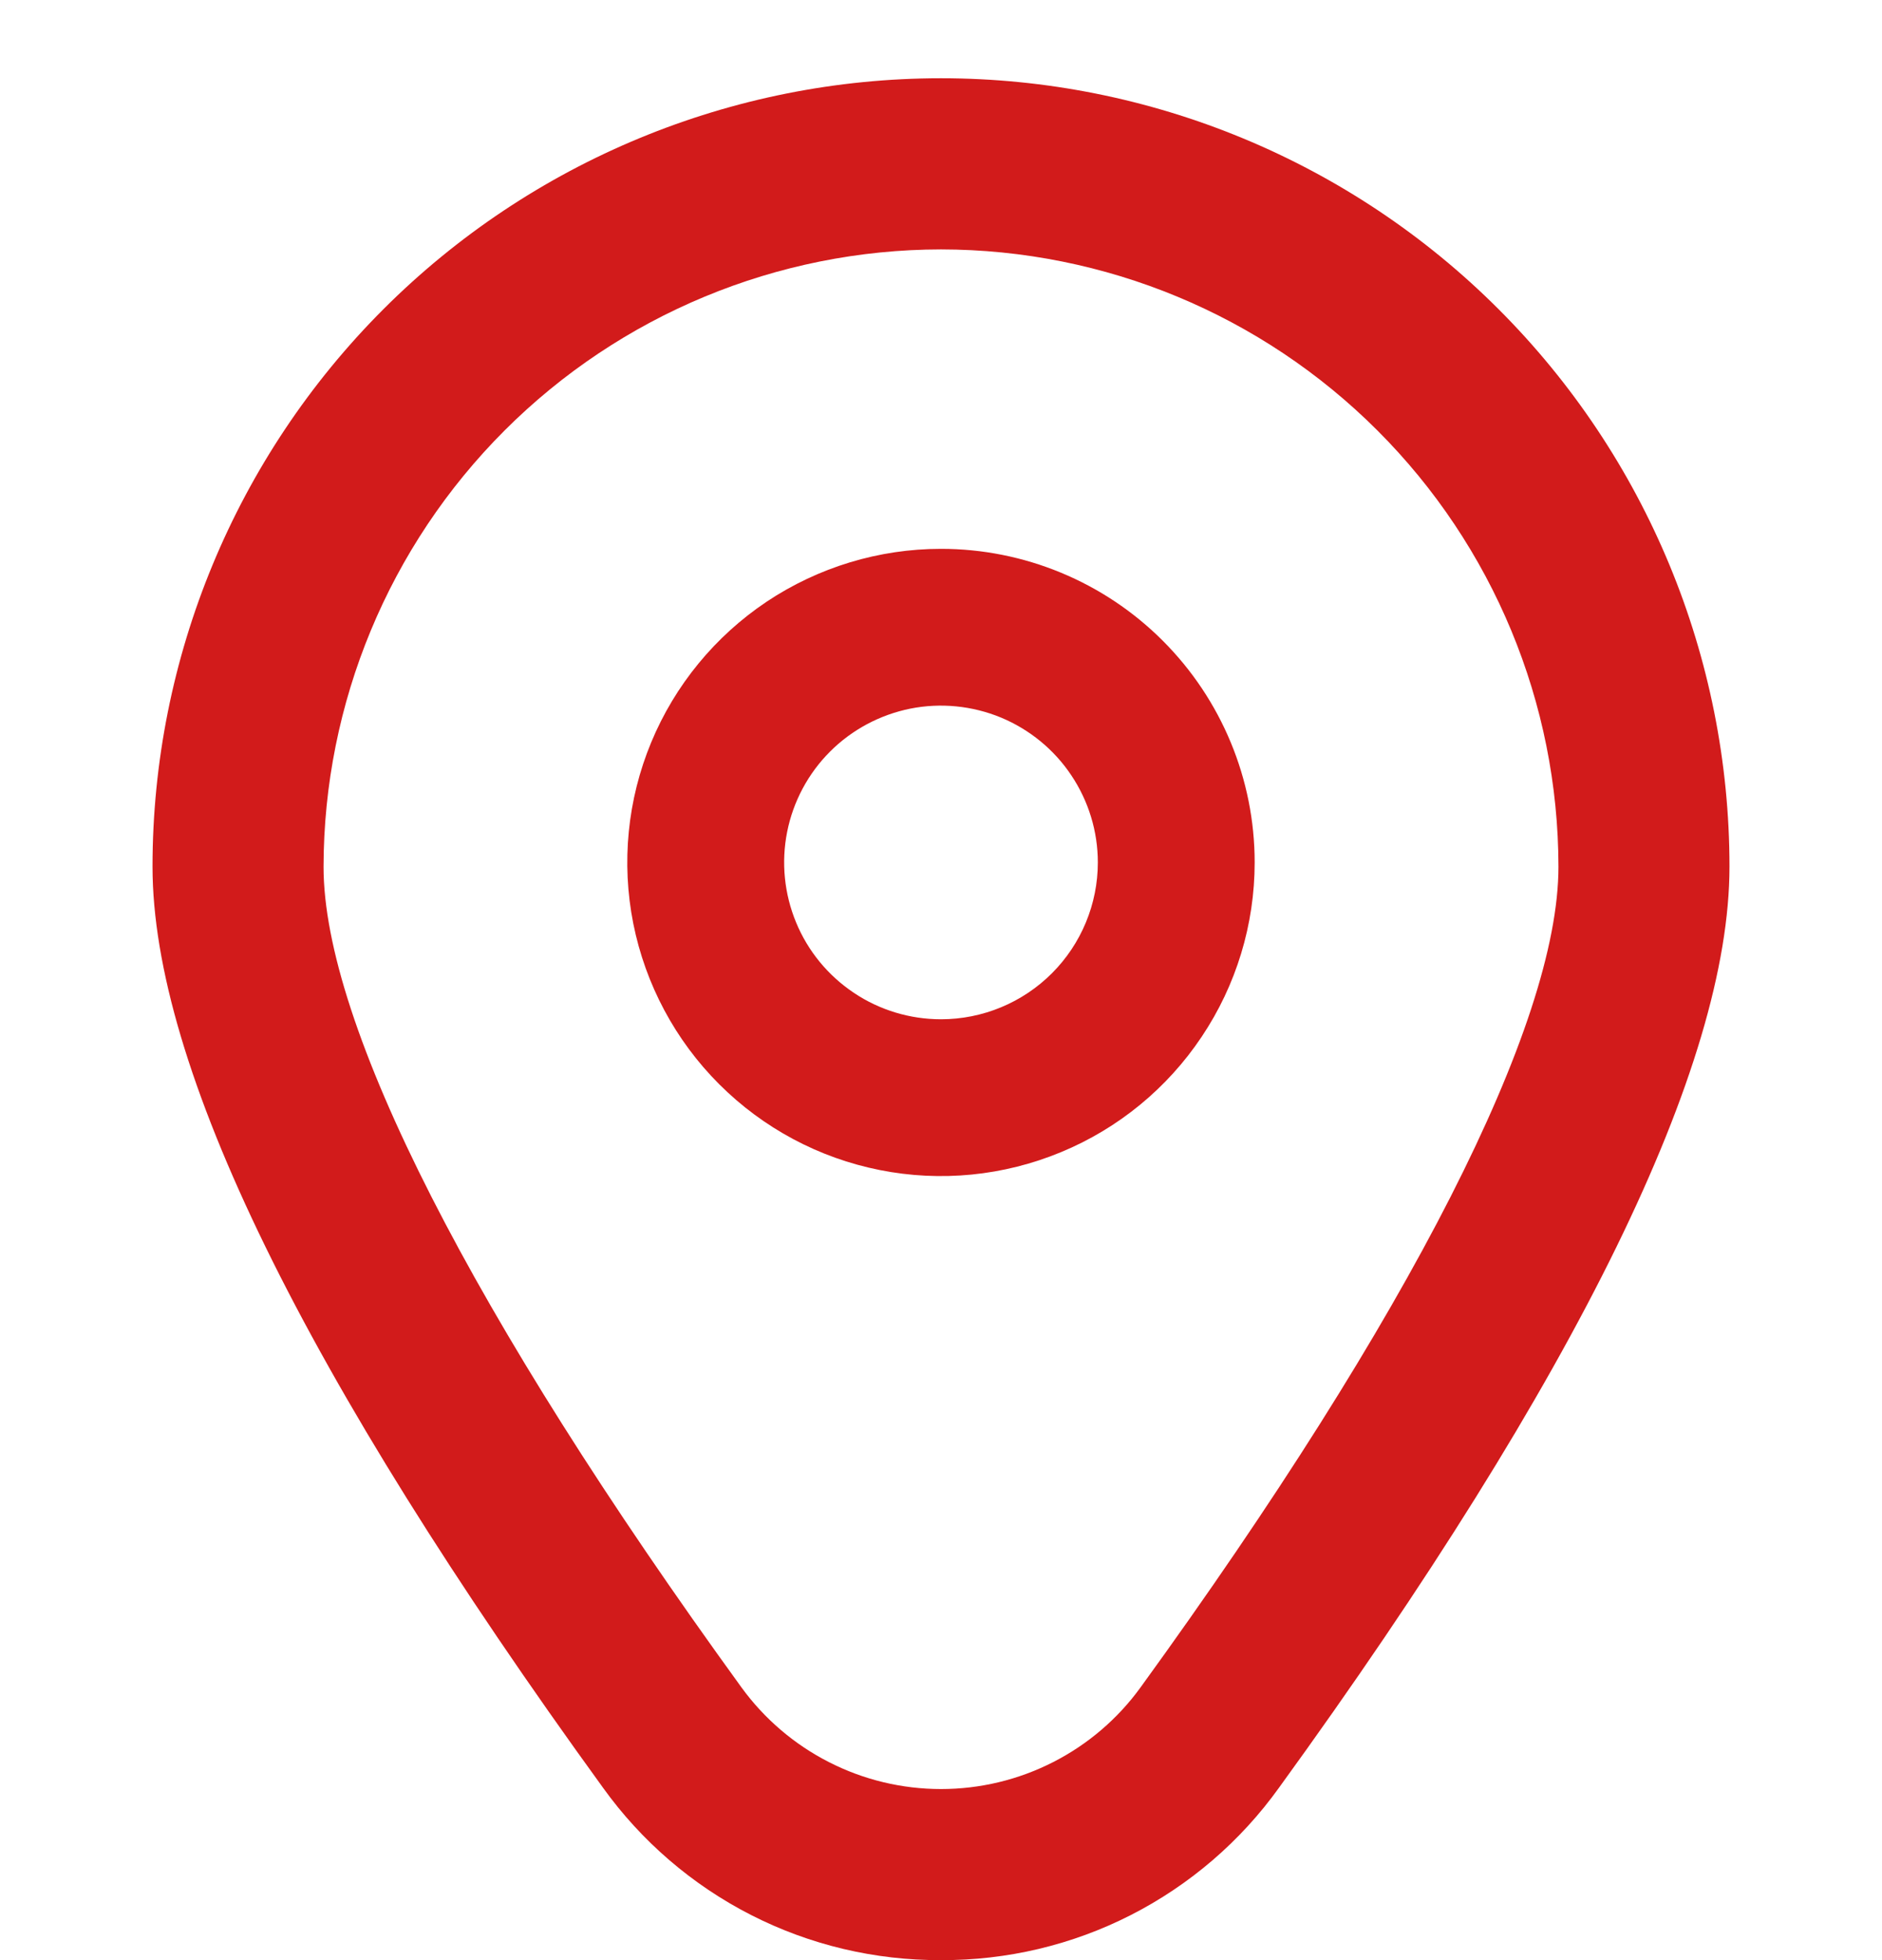
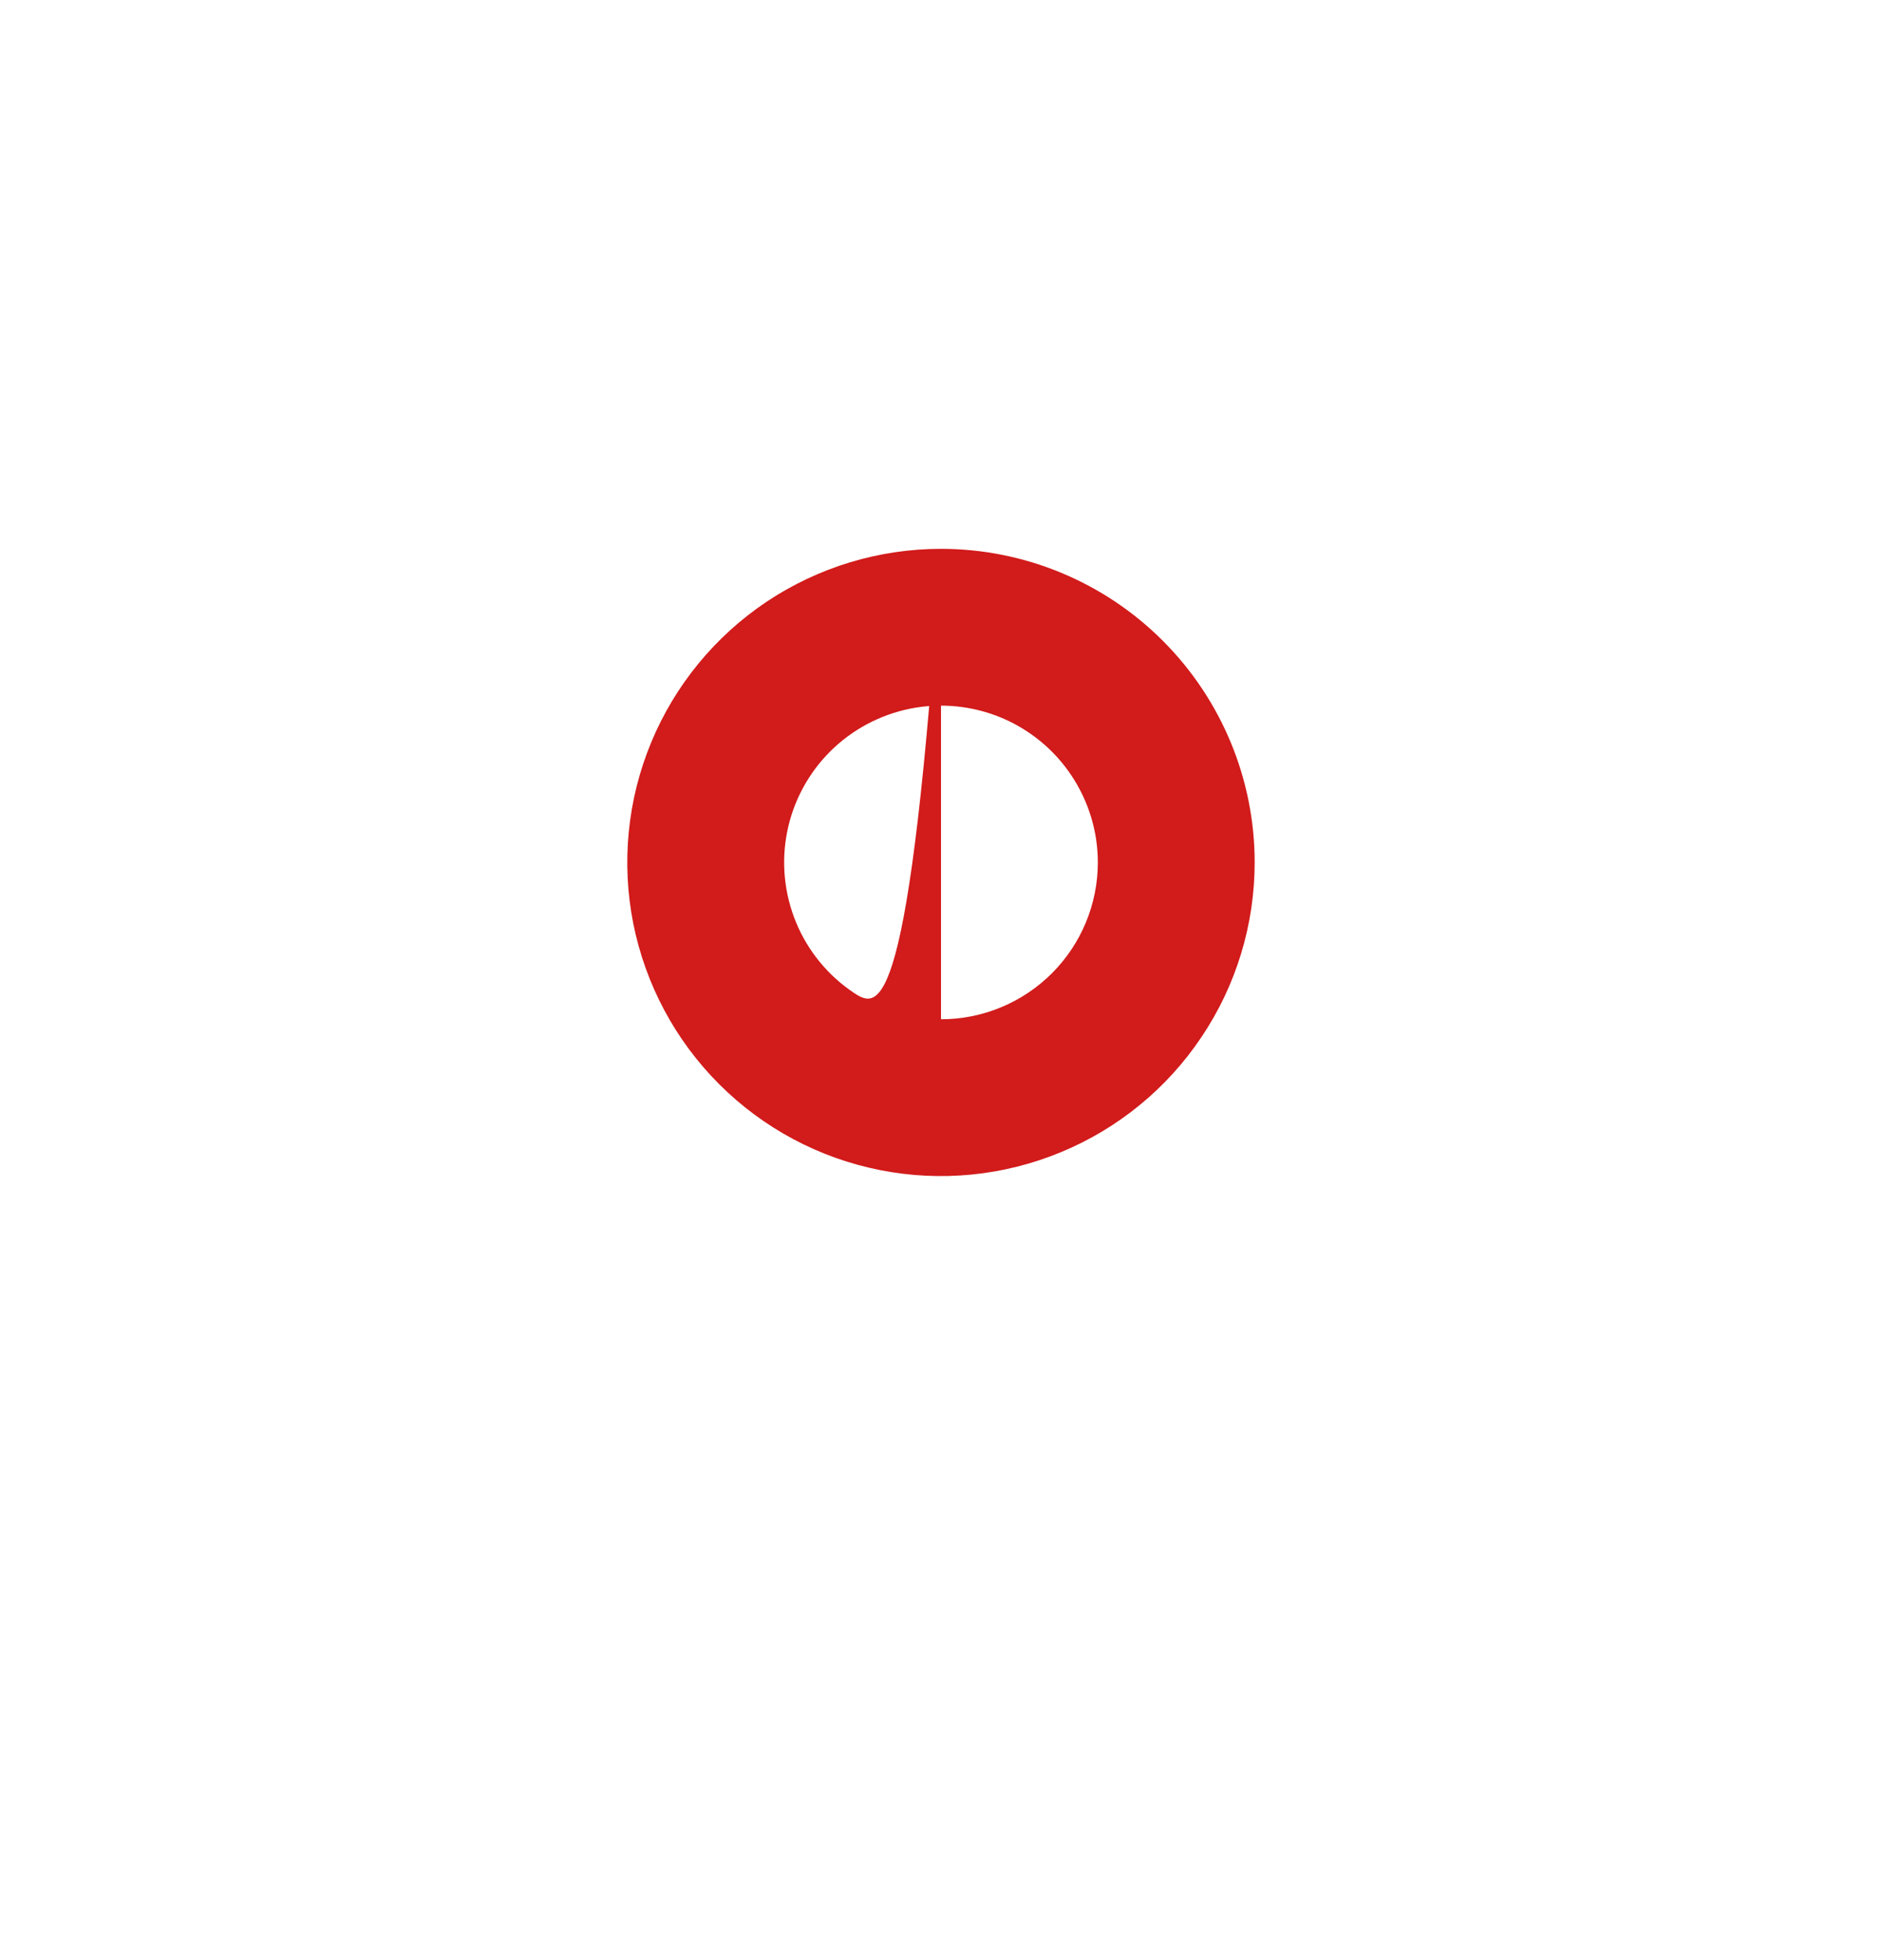
<svg xmlns="http://www.w3.org/2000/svg" width="24" height="25" viewBox="0 0 24 25" fill="none">
-   <path d="M12 7C11.209 7 10.435 7.235 9.777 7.674C9.12 8.114 8.607 8.738 8.304 9.469C8.001 10.2 7.922 11.004 8.076 11.78C8.231 12.556 8.612 13.269 9.171 13.828C9.731 14.388 10.443 14.769 11.219 14.923C11.995 15.078 12.799 14.998 13.53 14.695C14.261 14.393 14.886 13.88 15.325 13.222C15.765 12.565 16 11.791 16 11C16 9.939 15.578 8.922 14.828 8.172C14.078 7.421 13.06 7 12 7ZM12 13C11.604 13 11.217 12.883 10.889 12.663C10.56 12.443 10.303 12.131 10.152 11.765C10.001 11.4 9.961 10.998 10.038 10.61C10.115 10.222 10.306 9.865 10.585 9.586C10.865 9.306 11.222 9.116 11.609 9.038C11.997 8.961 12.399 9.001 12.765 9.152C13.13 9.304 13.443 9.56 13.662 9.889C13.882 10.218 14 10.604 14 11C14 11.53 13.789 12.039 13.414 12.414C13.039 12.789 12.53 13 12 13Z" fill="#D21B1B" />
-   <path d="M12 25C11.158 25.004 10.327 24.807 9.577 24.424C8.827 24.041 8.18 23.484 7.689 22.8C3.878 17.543 1.945 13.591 1.945 11.053C1.945 8.386 3.005 5.829 4.89 3.943C6.776 2.057 9.334 0.998 12 0.998C14.667 0.998 17.225 2.057 19.11 3.943C20.996 5.829 22.055 8.386 22.055 11.053C22.055 13.591 20.122 17.543 16.311 22.8C15.821 23.484 15.173 24.041 14.423 24.424C13.673 24.807 12.842 25.004 12 25V25ZM12 3.181C9.913 3.183 7.911 4.014 6.435 5.49C4.959 6.966 4.129 8.967 4.126 11.055C4.126 13.065 6.019 16.782 9.455 21.521C9.747 21.923 10.13 22.25 10.572 22.475C11.014 22.701 11.504 22.818 12 22.818C12.497 22.818 12.986 22.701 13.429 22.475C13.871 22.25 14.254 21.923 14.545 21.521C17.981 16.782 19.874 13.065 19.874 11.055C19.872 8.967 19.042 6.966 17.565 5.49C16.089 4.014 14.088 3.183 12 3.181V3.181Z" fill="#D21B1B" />
+   <path d="M12 7C11.209 7 10.435 7.235 9.777 7.674C9.12 8.114 8.607 8.738 8.304 9.469C8.001 10.2 7.922 11.004 8.076 11.78C8.231 12.556 8.612 13.269 9.171 13.828C9.731 14.388 10.443 14.769 11.219 14.923C11.995 15.078 12.799 14.998 13.53 14.695C14.261 14.393 14.886 13.88 15.325 13.222C15.765 12.565 16 11.791 16 11C16 9.939 15.578 8.922 14.828 8.172C14.078 7.421 13.06 7 12 7ZC11.604 13 11.217 12.883 10.889 12.663C10.56 12.443 10.303 12.131 10.152 11.765C10.001 11.4 9.961 10.998 10.038 10.61C10.115 10.222 10.306 9.865 10.585 9.586C10.865 9.306 11.222 9.116 11.609 9.038C11.997 8.961 12.399 9.001 12.765 9.152C13.13 9.304 13.443 9.56 13.662 9.889C13.882 10.218 14 10.604 14 11C14 11.53 13.789 12.039 13.414 12.414C13.039 12.789 12.53 13 12 13Z" fill="#D21B1B" />
</svg>